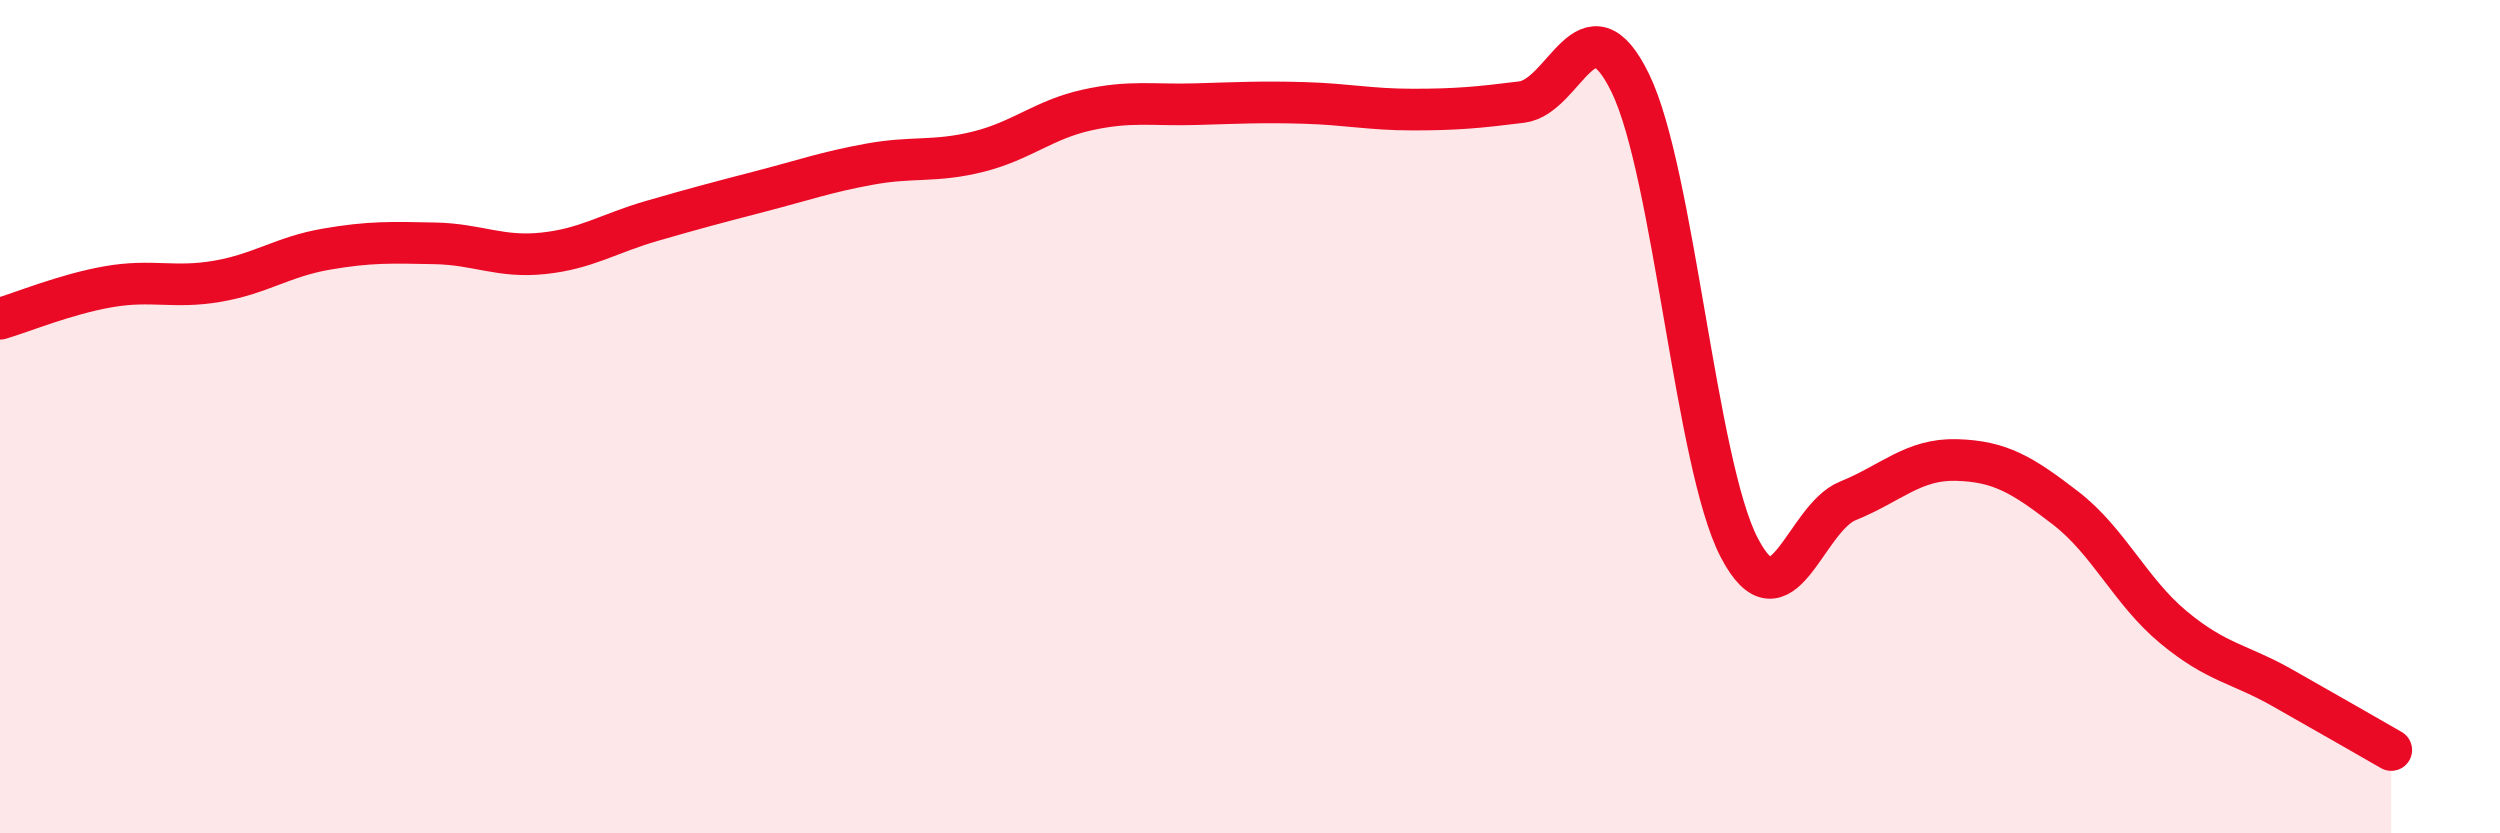
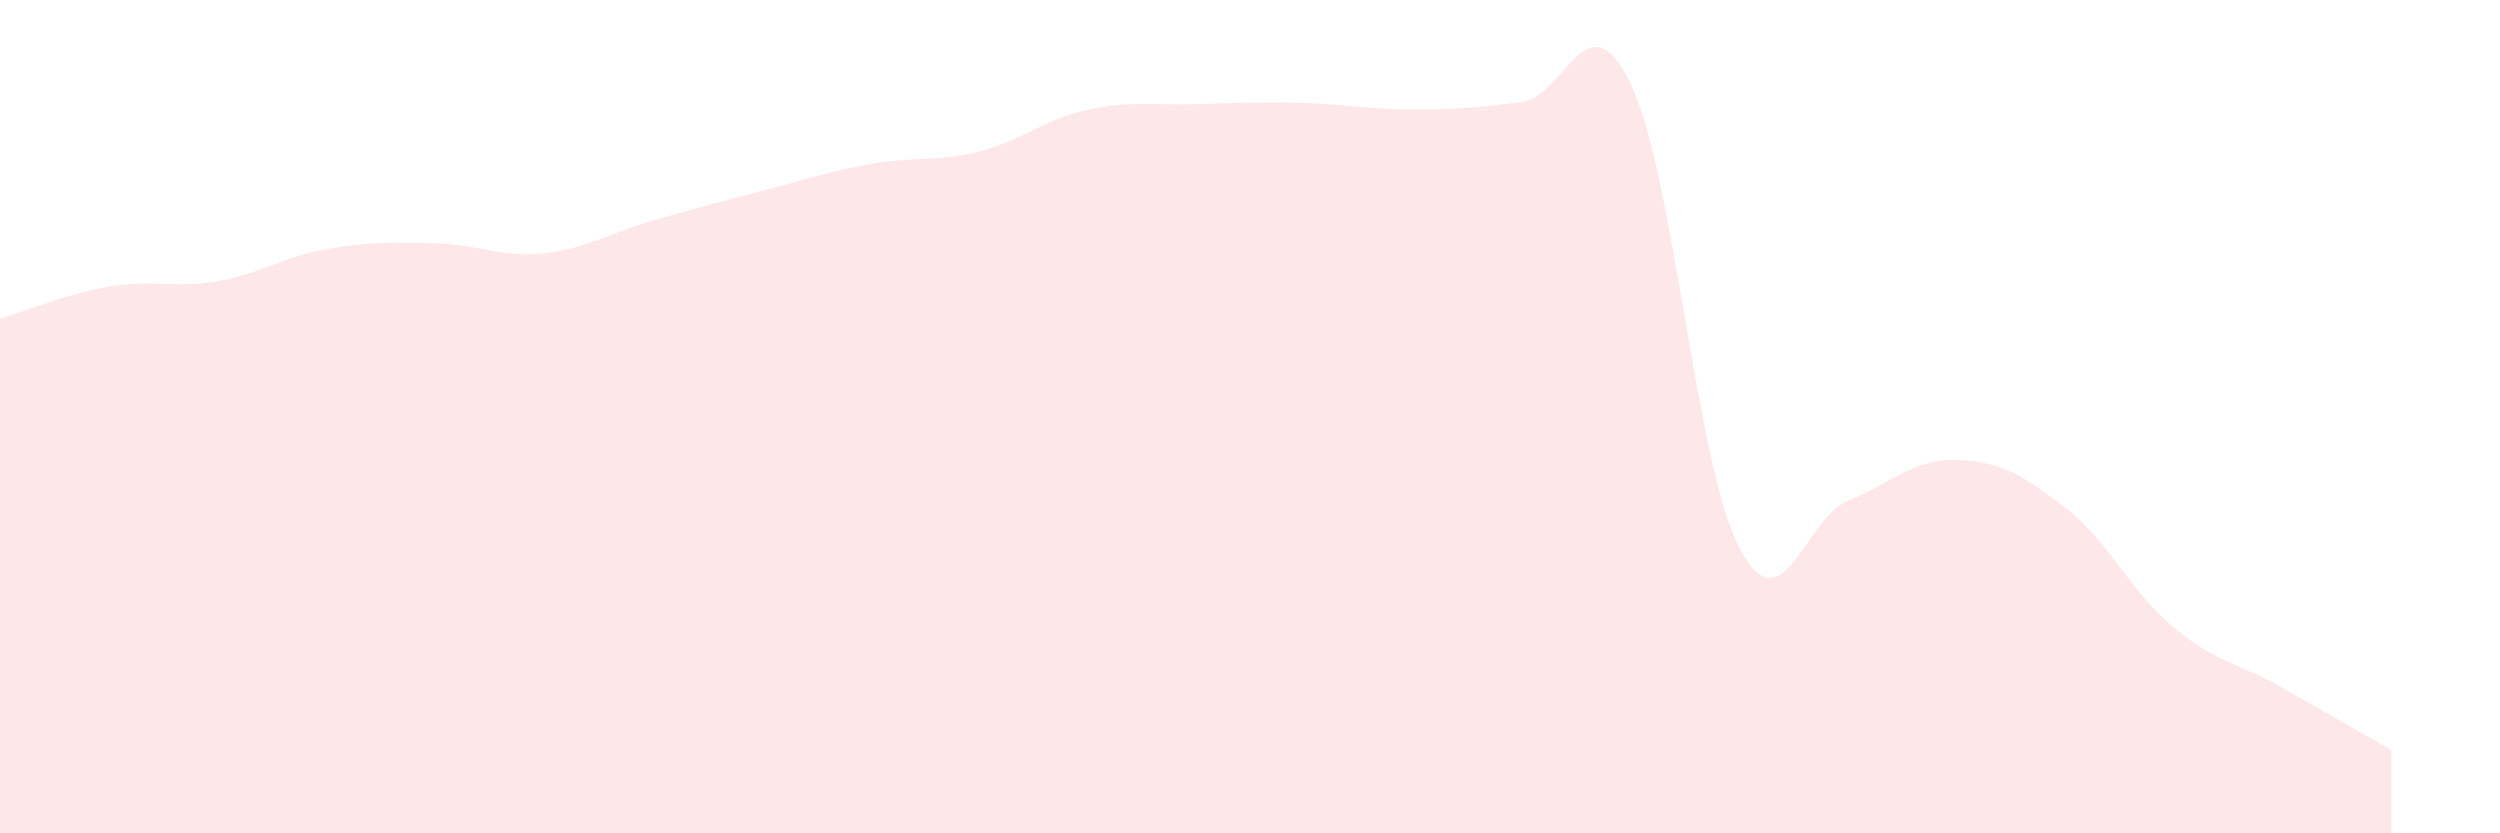
<svg xmlns="http://www.w3.org/2000/svg" width="60" height="20" viewBox="0 0 60 20">
  <path d="M 0,7.65 C 0.52,7.5 1.57,7.06 2.61,6.88 C 3.65,6.7 4.18,6.93 5.22,6.75 C 6.26,6.57 6.79,6.16 7.83,5.98 C 8.87,5.8 9.39,5.82 10.43,5.84 C 11.47,5.86 12,6.19 13.04,6.08 C 14.08,5.97 14.61,5.6 15.65,5.3 C 16.69,5 17.22,4.86 18.26,4.59 C 19.3,4.32 19.83,4.13 20.87,3.94 C 21.91,3.75 22.44,3.9 23.48,3.64 C 24.52,3.38 25.05,2.87 26.09,2.64 C 27.13,2.41 27.66,2.53 28.7,2.5 C 29.74,2.47 30.26,2.44 31.3,2.47 C 32.34,2.5 32.87,2.63 33.91,2.63 C 34.95,2.63 35.48,2.58 36.52,2.45 C 37.56,2.32 38.09,-0.14 39.13,2 C 40.17,4.14 40.7,11.14 41.74,13.14 C 42.78,15.14 43.31,12.44 44.35,12.02 C 45.39,11.6 45.92,11.01 46.96,11.04 C 48,11.07 48.53,11.39 49.57,12.19 C 50.61,12.99 51.13,14.2 52.17,15.06 C 53.21,15.92 53.74,15.92 54.78,16.51 C 55.82,17.1 56.87,17.7 57.39,18L57.39 20L0 20Z" fill="#EB0A25" opacity="0.1" stroke-linecap="round" stroke-linejoin="round" />
-   <path d="M 0,7.65 C 0.52,7.5 1.57,7.06 2.61,6.88 C 3.65,6.7 4.18,6.93 5.22,6.75 C 6.26,6.57 6.79,6.16 7.83,5.98 C 8.87,5.8 9.39,5.82 10.43,5.84 C 11.47,5.86 12,6.19 13.04,6.08 C 14.08,5.97 14.61,5.6 15.65,5.3 C 16.69,5 17.22,4.86 18.26,4.59 C 19.3,4.32 19.83,4.13 20.87,3.94 C 21.91,3.75 22.44,3.9 23.48,3.64 C 24.52,3.38 25.05,2.87 26.09,2.64 C 27.13,2.41 27.66,2.53 28.7,2.5 C 29.74,2.47 30.26,2.44 31.3,2.47 C 32.34,2.5 32.87,2.63 33.91,2.63 C 34.95,2.63 35.48,2.58 36.52,2.45 C 37.56,2.32 38.09,-0.14 39.13,2 C 40.17,4.14 40.7,11.14 41.74,13.14 C 42.78,15.14 43.31,12.44 44.35,12.02 C 45.39,11.6 45.92,11.01 46.96,11.04 C 48,11.07 48.53,11.39 49.57,12.19 C 50.61,12.99 51.13,14.2 52.17,15.06 C 53.21,15.92 53.74,15.92 54.78,16.51 C 55.82,17.1 56.87,17.7 57.39,18" stroke="#EB0A25" stroke-width="1" fill="none" stroke-linecap="round" stroke-linejoin="round" />
</svg>